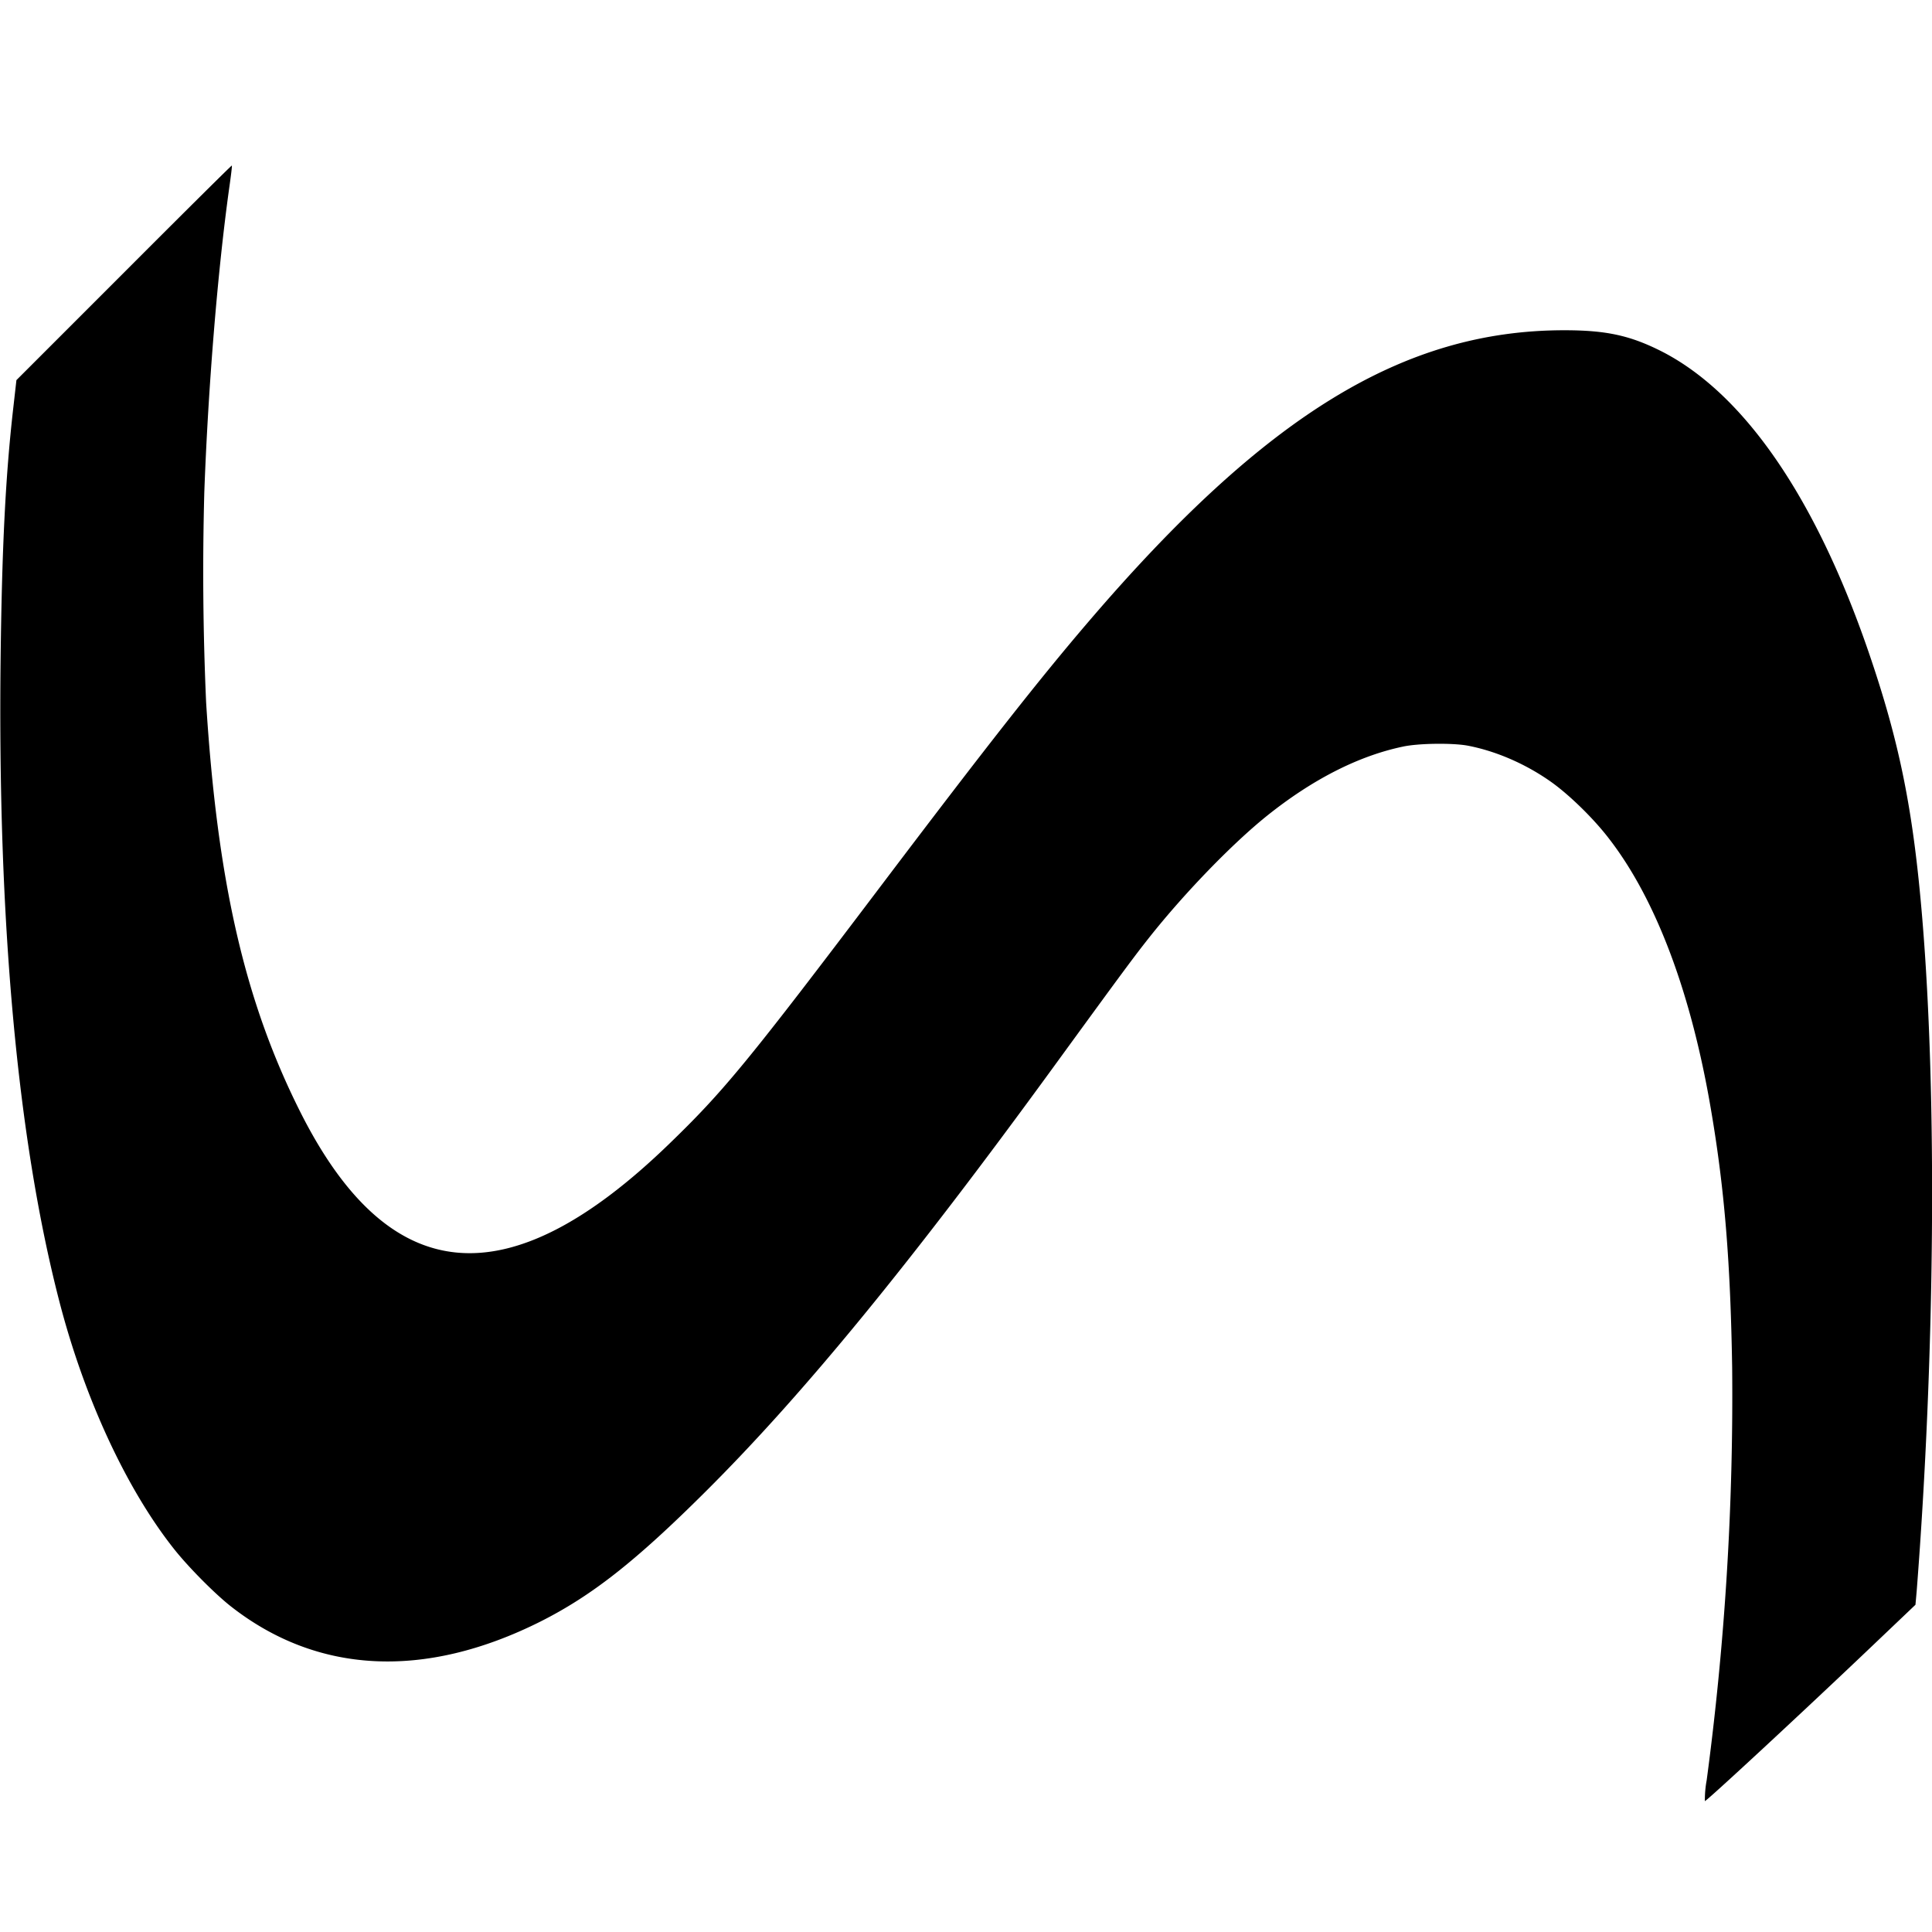
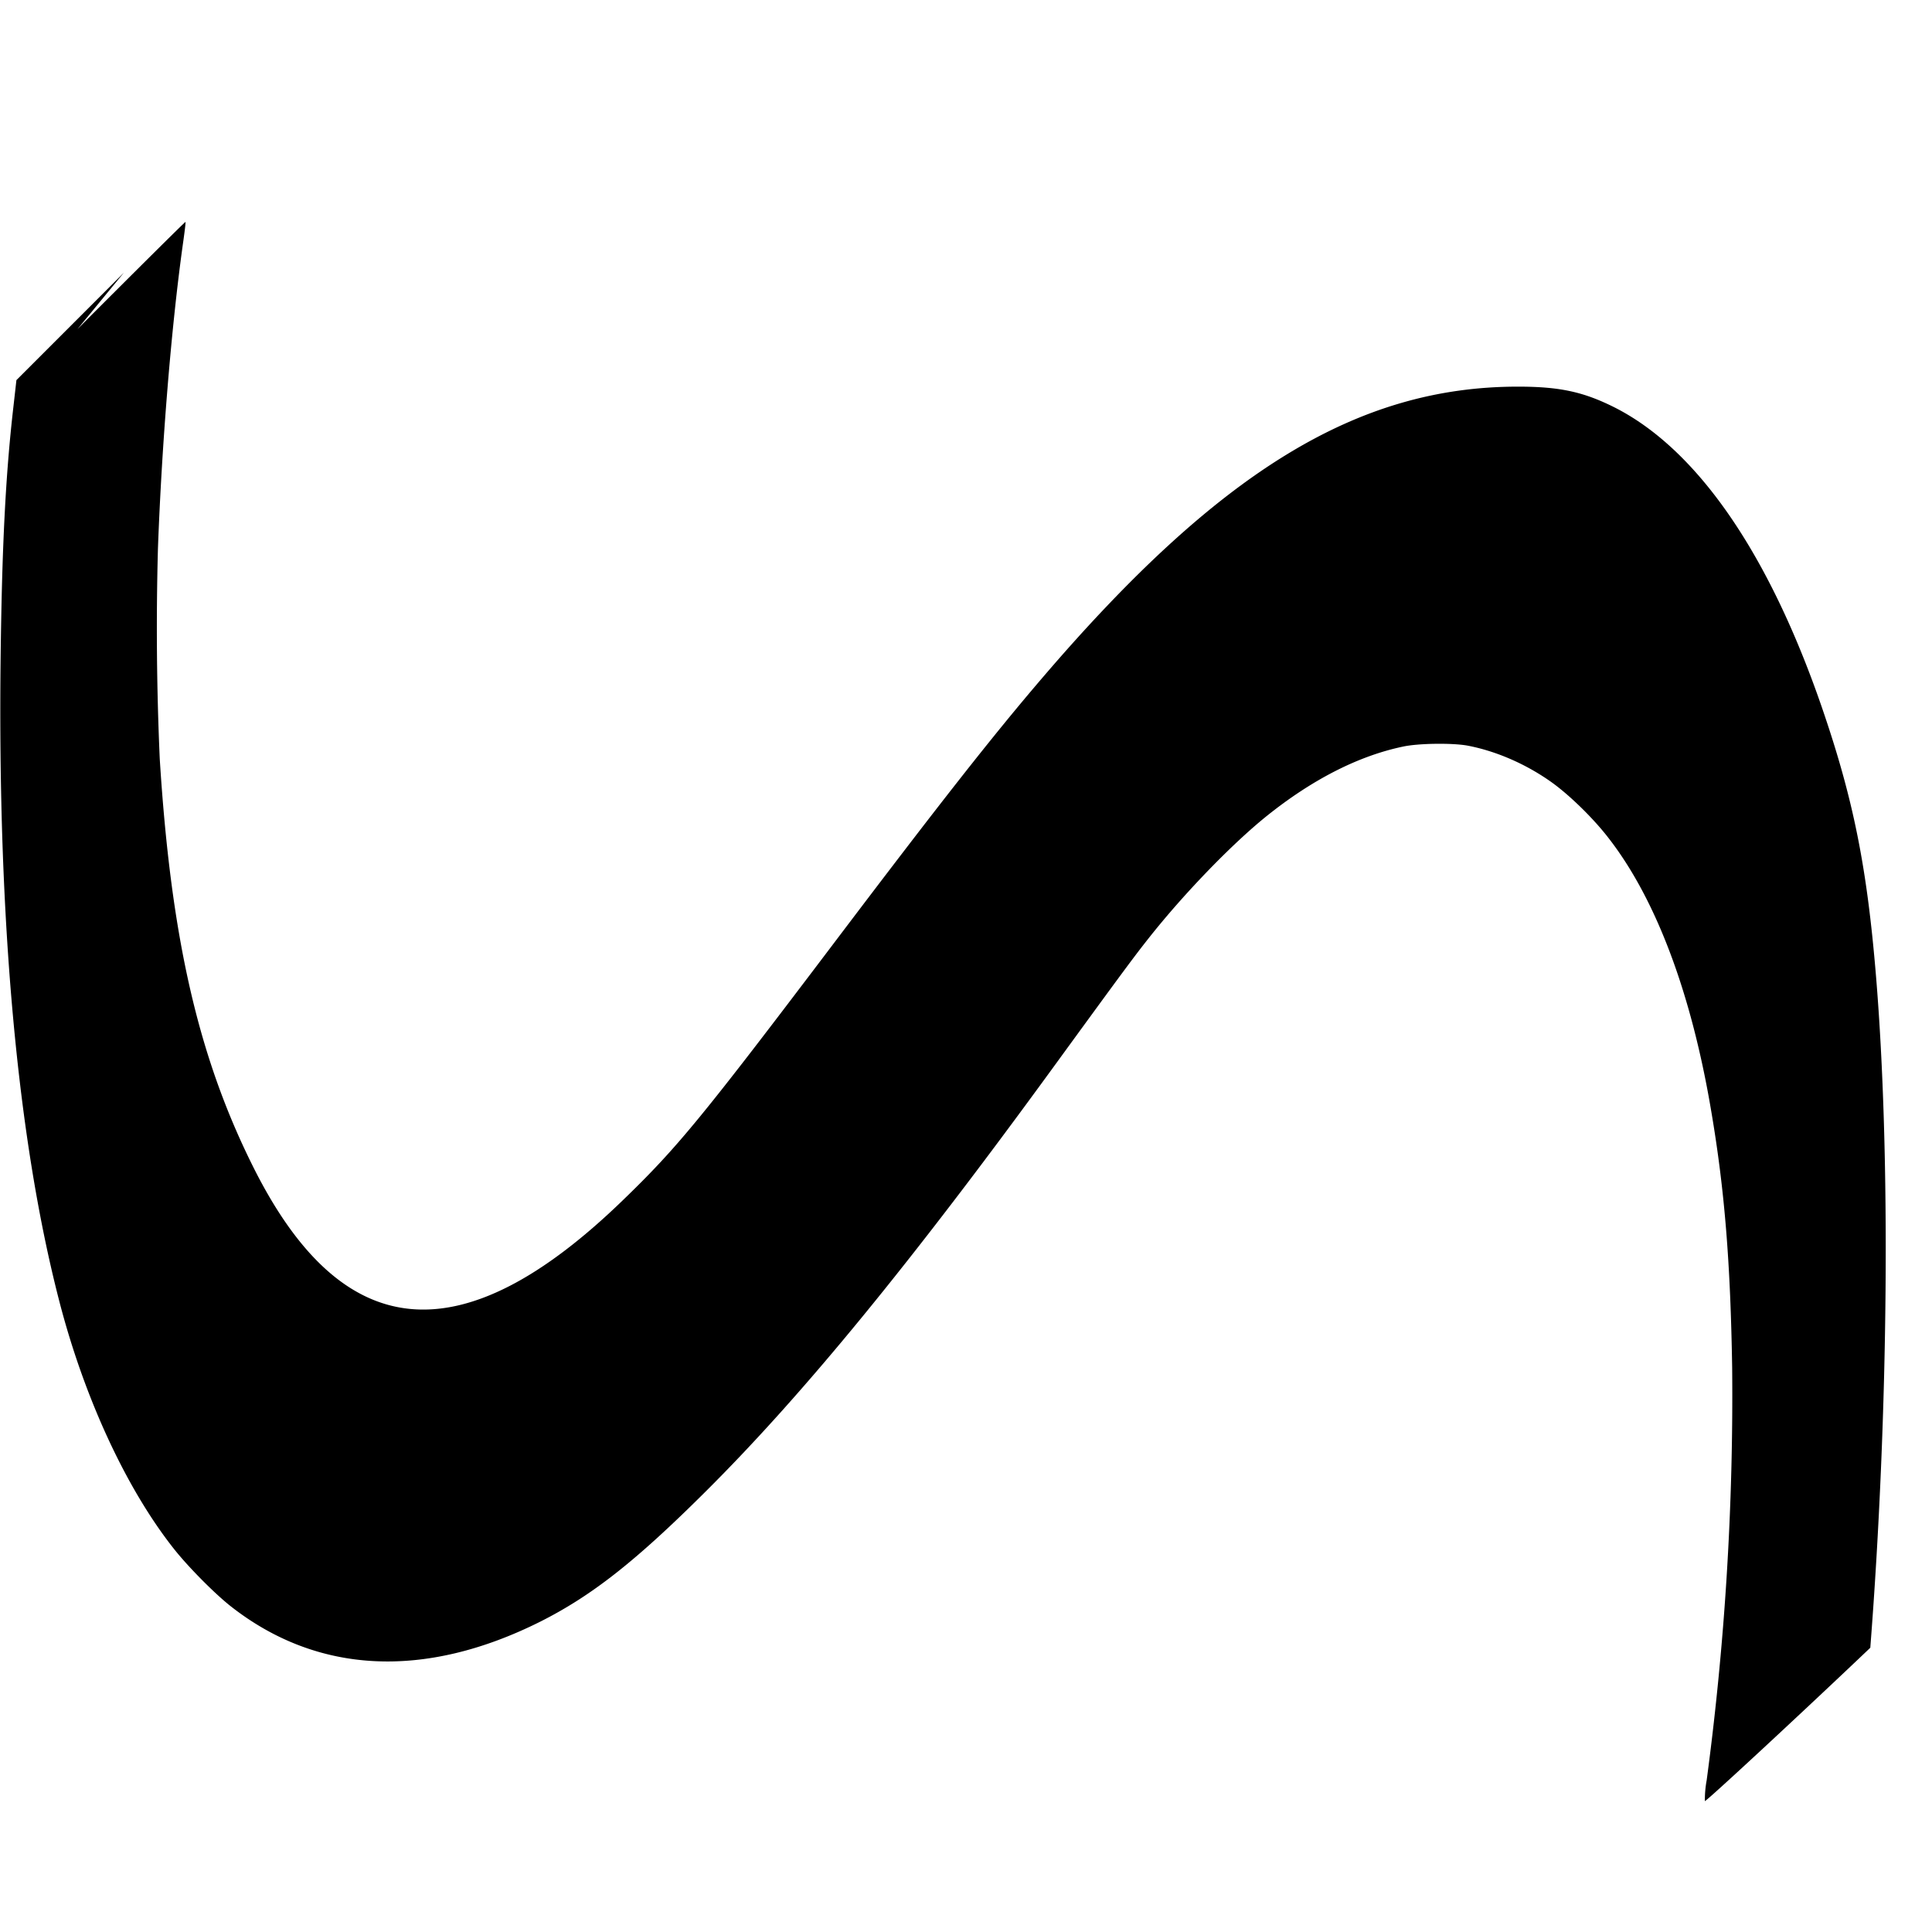
<svg xmlns="http://www.w3.org/2000/svg" version="1" width="21.333" height="21.333" viewBox="0 0 16 16">
-   <path d="M1.026 2.258l-.89.89-.026.23c-.064.558-.094 1.155-.105 2.08-.025 2.17.139 3.972.484 5.31.206.801.554 1.556.949 2.056.118.15.337.371.471.477.717.564 1.606.608 2.563.13.429-.216.79-.499 1.376-1.083.805-.802 1.689-1.88 2.885-3.523.581-.798.664-.909.786-1.063.295-.372.687-.775.97-1.003.38-.305.762-.499 1.13-.576.13-.028.41-.031.535-.008.237.045.487.154.698.305.15.108.346.3.469.46.393.505.686 1.285.85 2.258.112.657.16 1.261.174 2.127a24.034 24.034 0 0 1-.211 3.418.896.896 0 0 0-.015.173c.015 0 .809-.736 1.37-1.27l.374-.356.01-.111c.151-1.942.17-4.085.047-5.566-.075-.903-.188-1.465-.447-2.219-.44-1.279-1.033-2.138-1.714-2.485-.26-.131-.457-.174-.804-.174-1.33 0-2.475.701-3.94 2.413-.413.482-.855 1.046-1.698 2.16-1.123 1.485-1.32 1.725-1.776 2.166-1.335 1.292-2.323 1.2-3.061-.279-.454-.909-.68-1.894-.773-3.378a24.422 24.422 0 0 1-.015-1.741c.032-.87.11-1.825.205-2.51.015-.105.026-.193.023-.195-.003-.002-.405.397-.894.887z" />
+   <path d="M1.026 2.258l-.89.89-.026.23c-.064.558-.094 1.155-.105 2.08-.025 2.17.139 3.972.484 5.31.206.801.554 1.556.949 2.056.118.15.337.371.471.477.717.564 1.606.608 2.563.13.429-.216.79-.499 1.376-1.083.805-.802 1.689-1.88 2.885-3.523.581-.798.664-.909.786-1.063.295-.372.687-.775.97-1.003.38-.305.762-.499 1.13-.576.13-.028.41-.031.535-.008.237.045.487.154.698.305.15.108.346.3.469.46.393.505.686 1.285.85 2.258.112.657.16 1.261.174 2.127a24.034 24.034 0 0 1-.211 3.418.896.896 0 0 0-.015.173c.015 0 .809-.736 1.37-1.27c.151-1.942.17-4.085.047-5.566-.075-.903-.188-1.465-.447-2.219-.44-1.279-1.033-2.138-1.714-2.485-.26-.131-.457-.174-.804-.174-1.33 0-2.475.701-3.94 2.413-.413.482-.855 1.046-1.698 2.16-1.123 1.485-1.32 1.725-1.776 2.166-1.335 1.292-2.323 1.2-3.061-.279-.454-.909-.68-1.894-.773-3.378a24.422 24.422 0 0 1-.015-1.741c.032-.87.11-1.825.205-2.51.015-.105.026-.193.023-.195-.003-.002-.405.397-.894.887z" />
</svg>